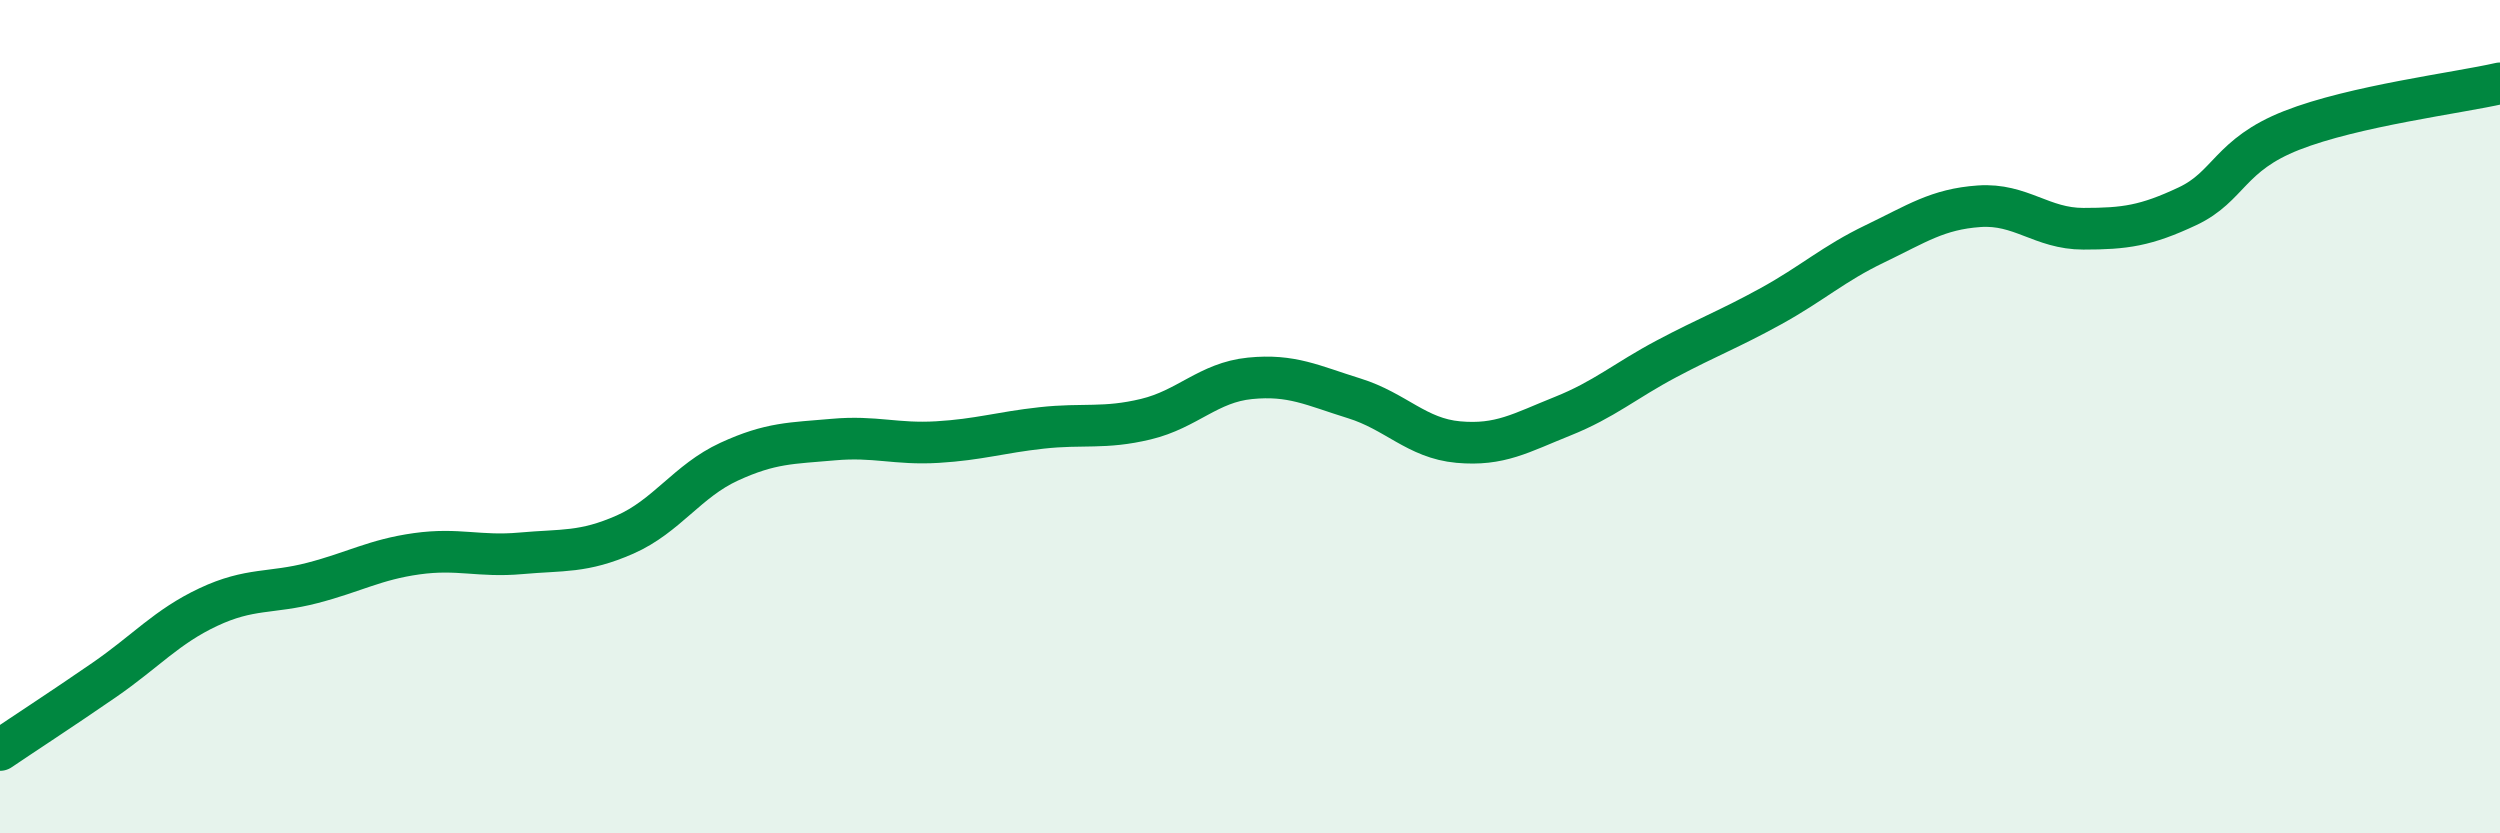
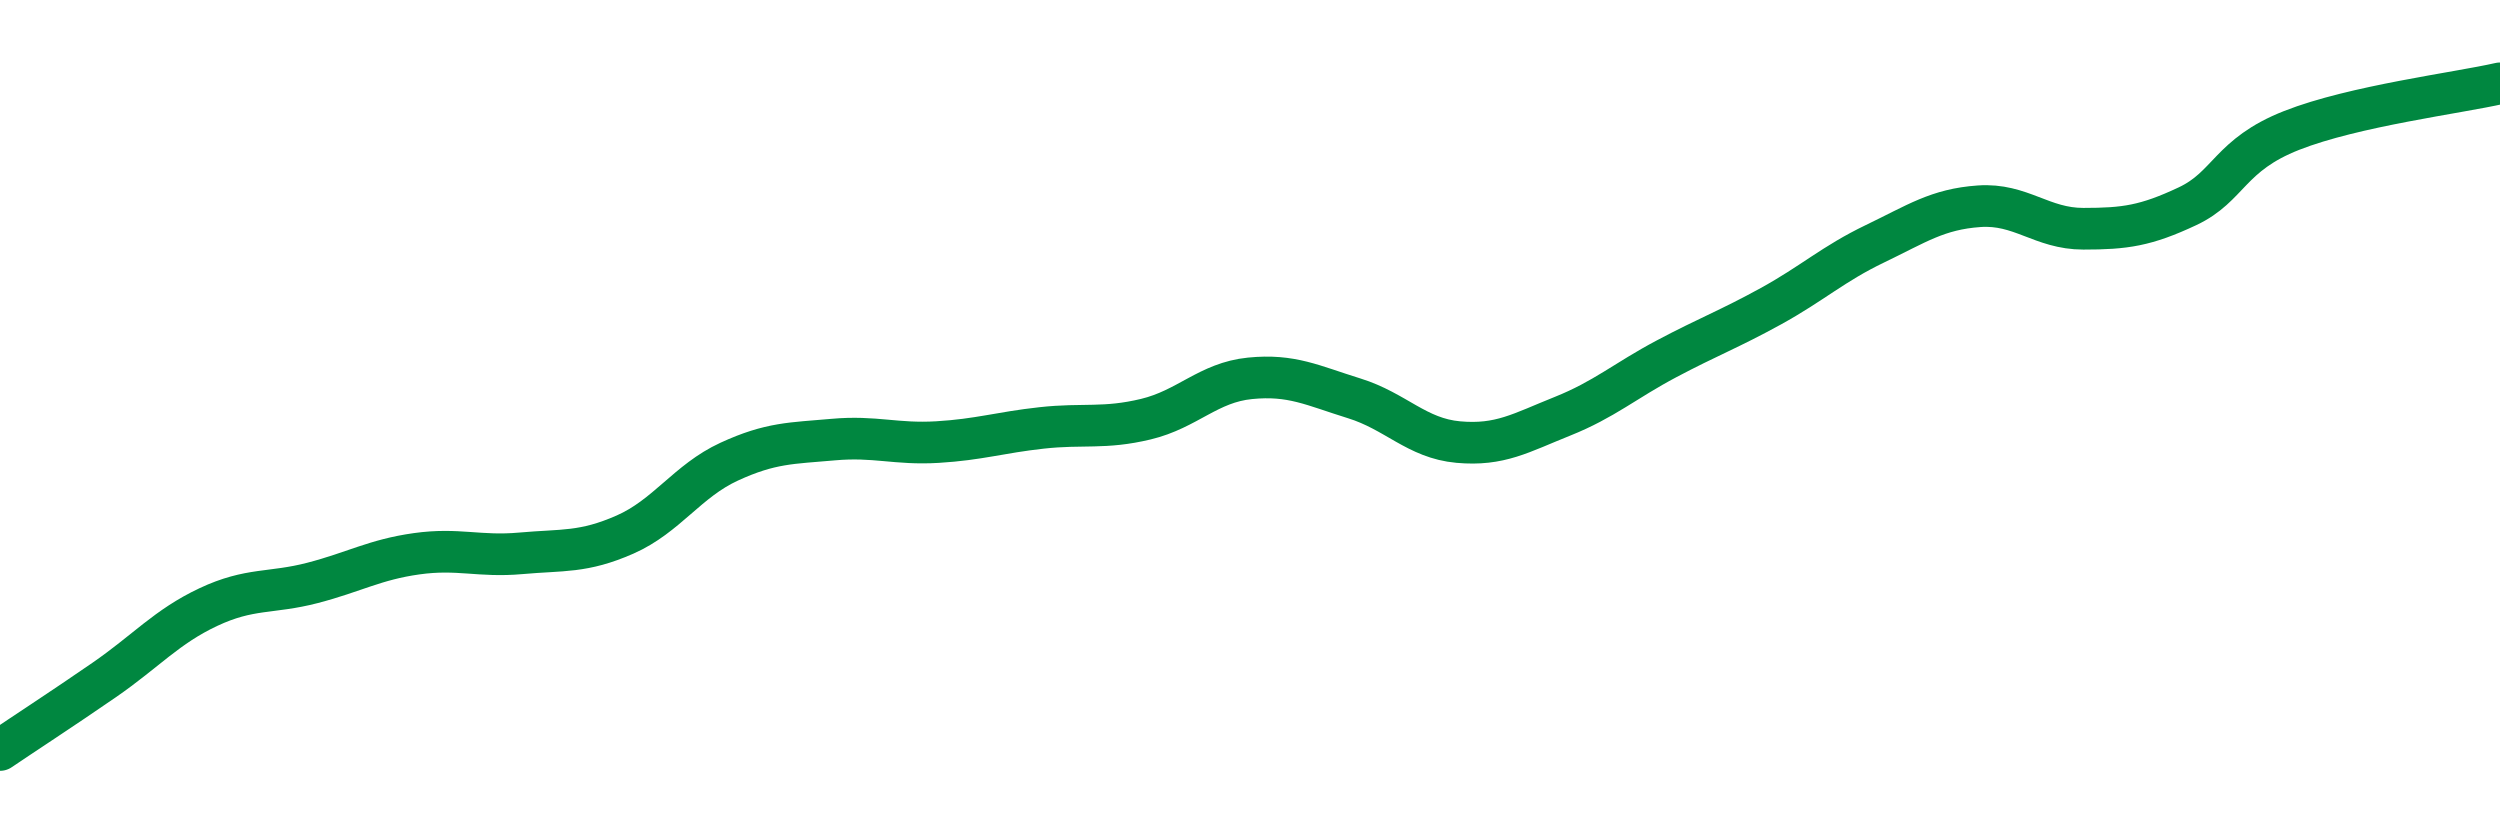
<svg xmlns="http://www.w3.org/2000/svg" width="60" height="20" viewBox="0 0 60 20">
-   <path d="M 0,18 C 0.5,17.66 1.5,17.01 2.5,16.32 C 3.5,15.63 4,15.04 5,14.57 C 6,14.1 6.5,14.25 7.5,13.99 C 8.5,13.73 9,13.43 10,13.29 C 11,13.15 11.5,13.37 12.5,13.28 C 13.5,13.19 14,13.27 15,12.83 C 16,12.39 16.5,11.54 17.5,11.08 C 18.5,10.62 19,10.64 20,10.55 C 21,10.46 21.5,10.67 22.5,10.61 C 23.5,10.55 24,10.38 25,10.27 C 26,10.16 26.5,10.3 27.5,10.06 C 28.5,9.82 29,9.18 30,9.08 C 31,8.98 31.5,9.25 32.5,9.56 C 33.5,9.87 34,10.52 35,10.61 C 36,10.7 36.5,10.39 37.5,9.99 C 38.5,9.59 39,9.14 40,8.61 C 41,8.08 41.5,7.9 42.5,7.35 C 43.5,6.8 44,6.33 45,5.85 C 46,5.37 46.5,5.02 47.5,4.95 C 48.5,4.88 49,5.49 50,5.49 C 51,5.49 51.5,5.42 52.5,4.95 C 53.5,4.48 53.5,3.72 55,3.13 C 56.5,2.54 59,2.23 60,2L60 20L0 20Z" fill="#008740" opacity="0.1" stroke-linecap="round" stroke-linejoin="round" />
  <path d="M 0,18 C 0.5,17.66 1.5,17.01 2.5,16.32 C 3.5,15.63 4,15.04 5,14.57 C 6,14.1 6.5,14.25 7.5,13.99 C 8.5,13.73 9,13.43 10,13.29 C 11,13.15 11.5,13.37 12.5,13.28 C 13.5,13.19 14,13.27 15,12.83 C 16,12.39 16.5,11.54 17.5,11.08 C 18.5,10.62 19,10.64 20,10.55 C 21,10.46 21.5,10.67 22.5,10.61 C 23.5,10.55 24,10.38 25,10.27 C 26,10.16 26.5,10.3 27.5,10.06 C 28.5,9.82 29,9.18 30,9.08 C 31,8.98 31.5,9.25 32.5,9.56 C 33.5,9.87 34,10.52 35,10.61 C 36,10.7 36.5,10.39 37.5,9.99 C 38.5,9.59 39,9.14 40,8.61 C 41,8.08 41.5,7.9 42.5,7.35 C 43.5,6.8 44,6.33 45,5.85 C 46,5.37 46.5,5.02 47.5,4.95 C 48.5,4.88 49,5.49 50,5.49 C 51,5.49 51.5,5.42 52.5,4.95 C 53.5,4.48 53.5,3.72 55,3.13 C 56.5,2.54 59,2.23 60,2" stroke="#008740" stroke-width="1" fill="none" stroke-linecap="round" stroke-linejoin="round" />
</svg>